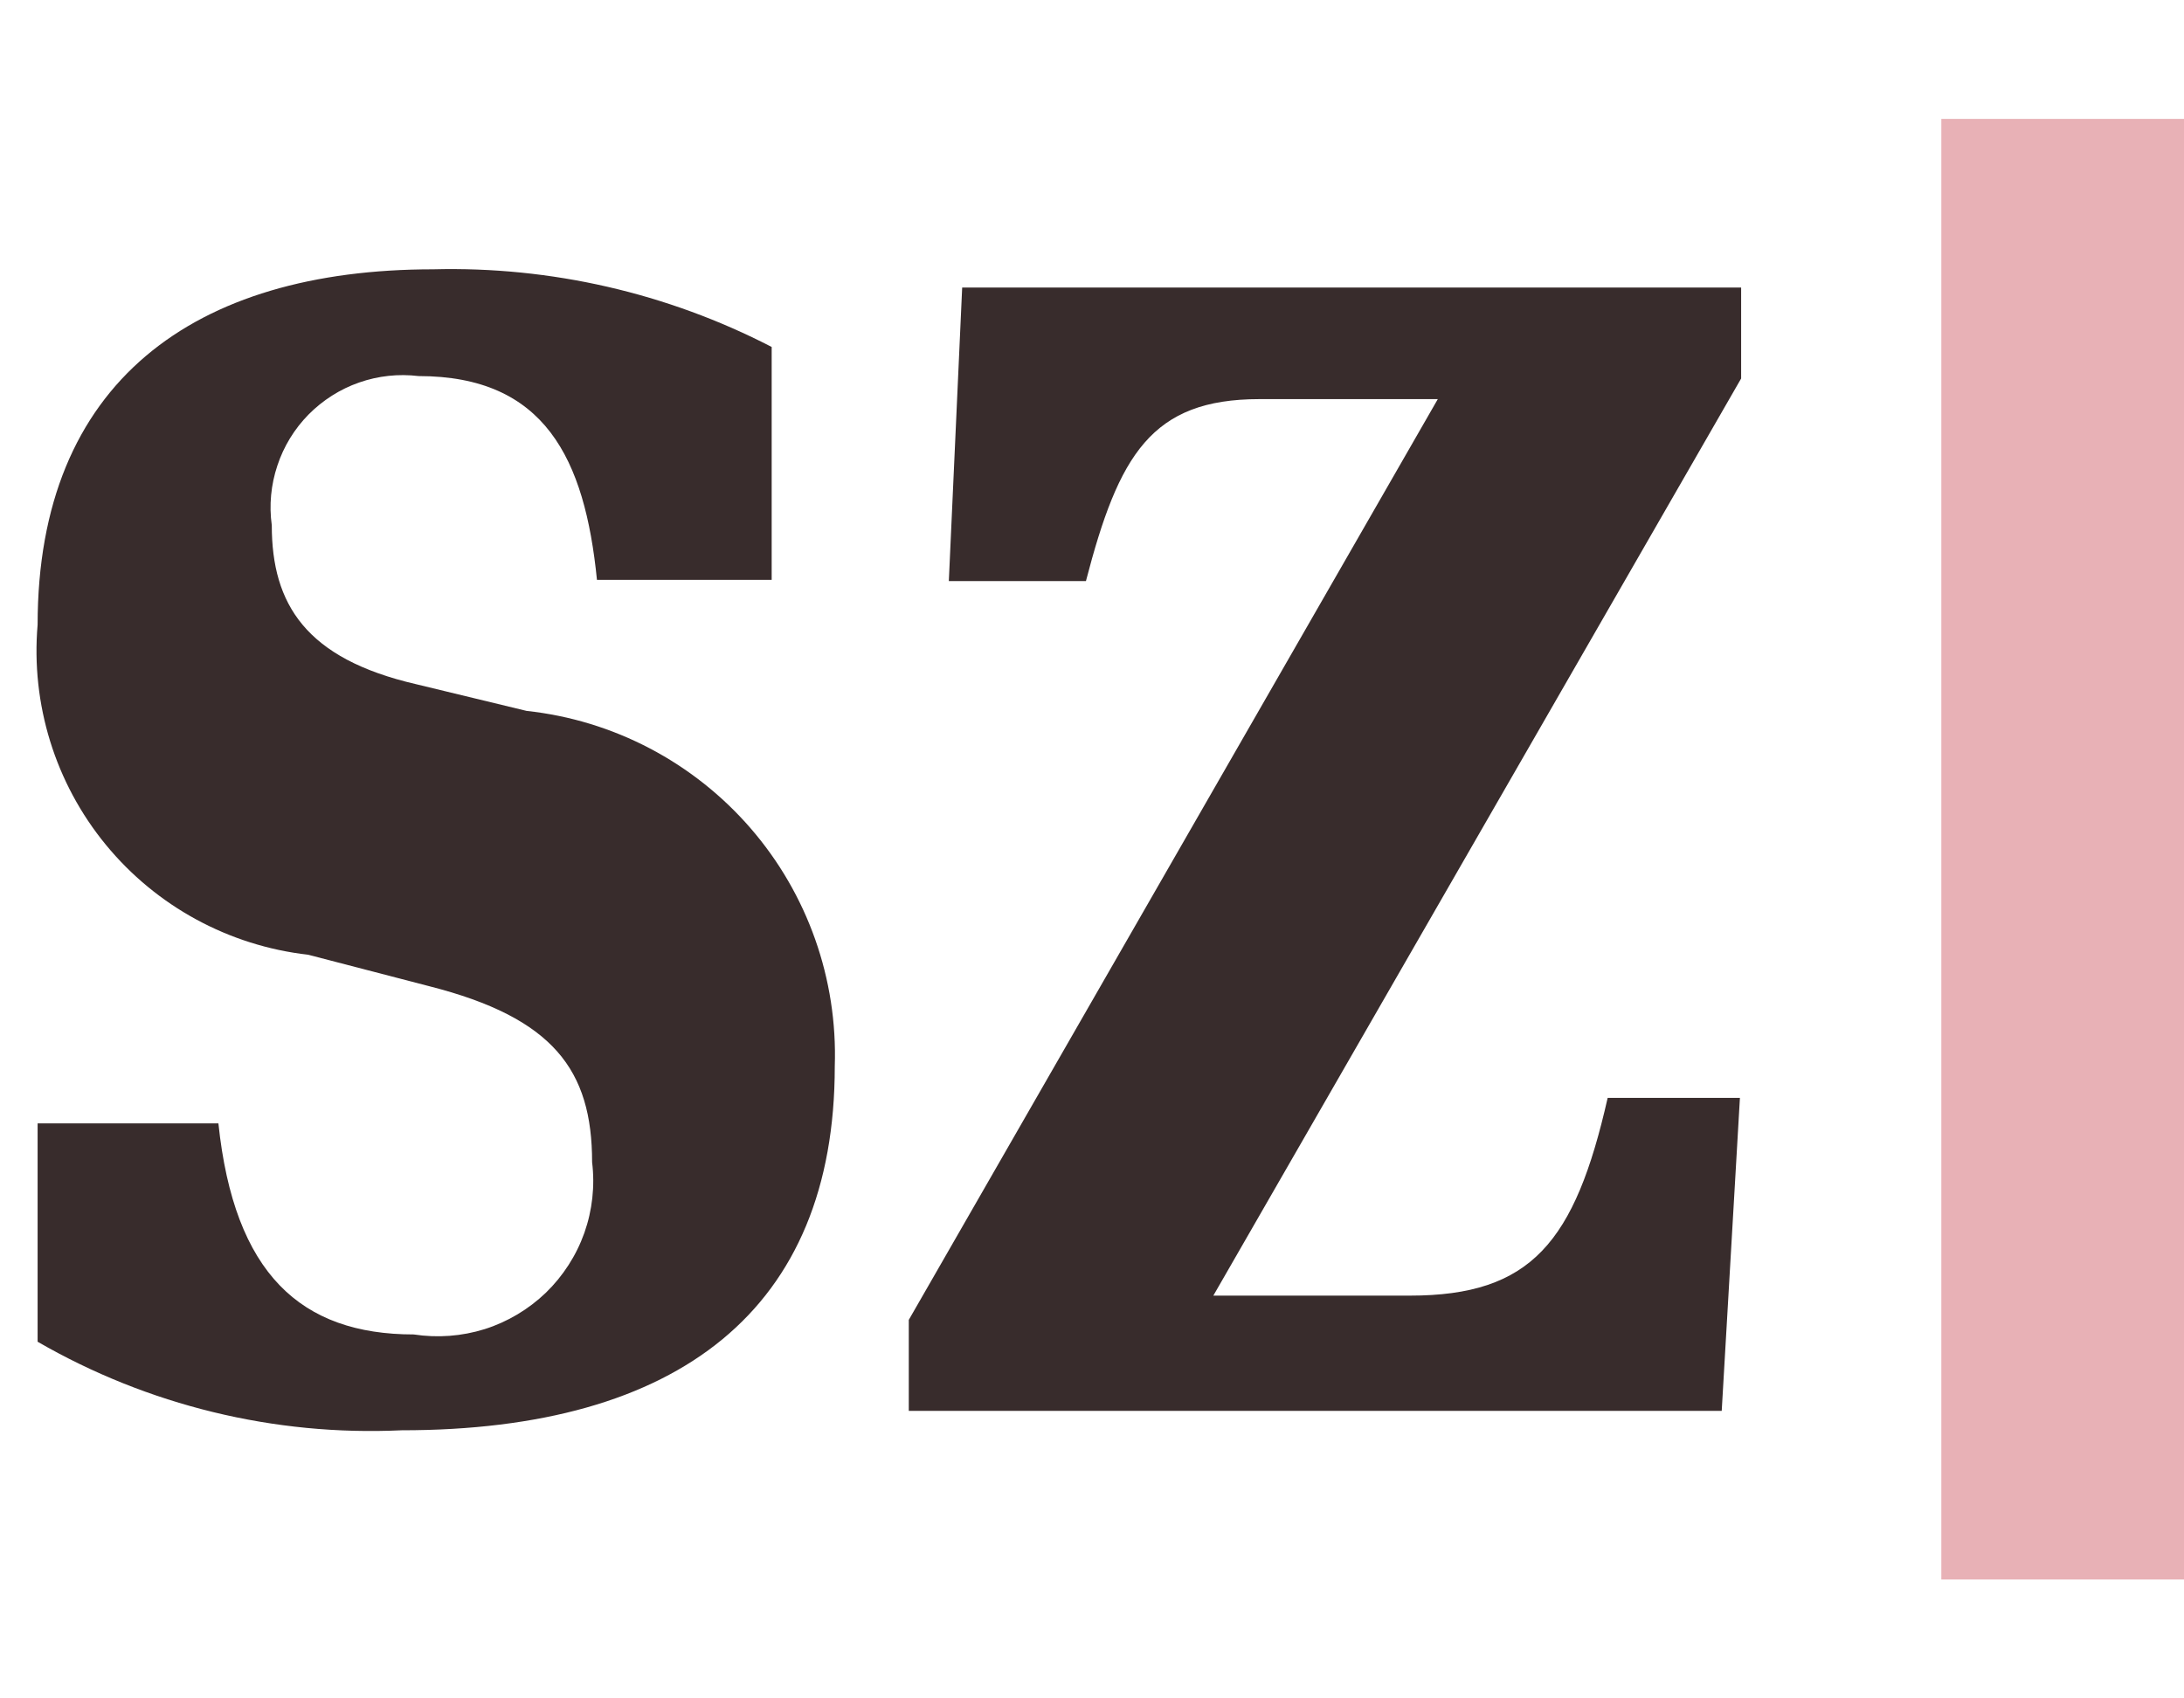
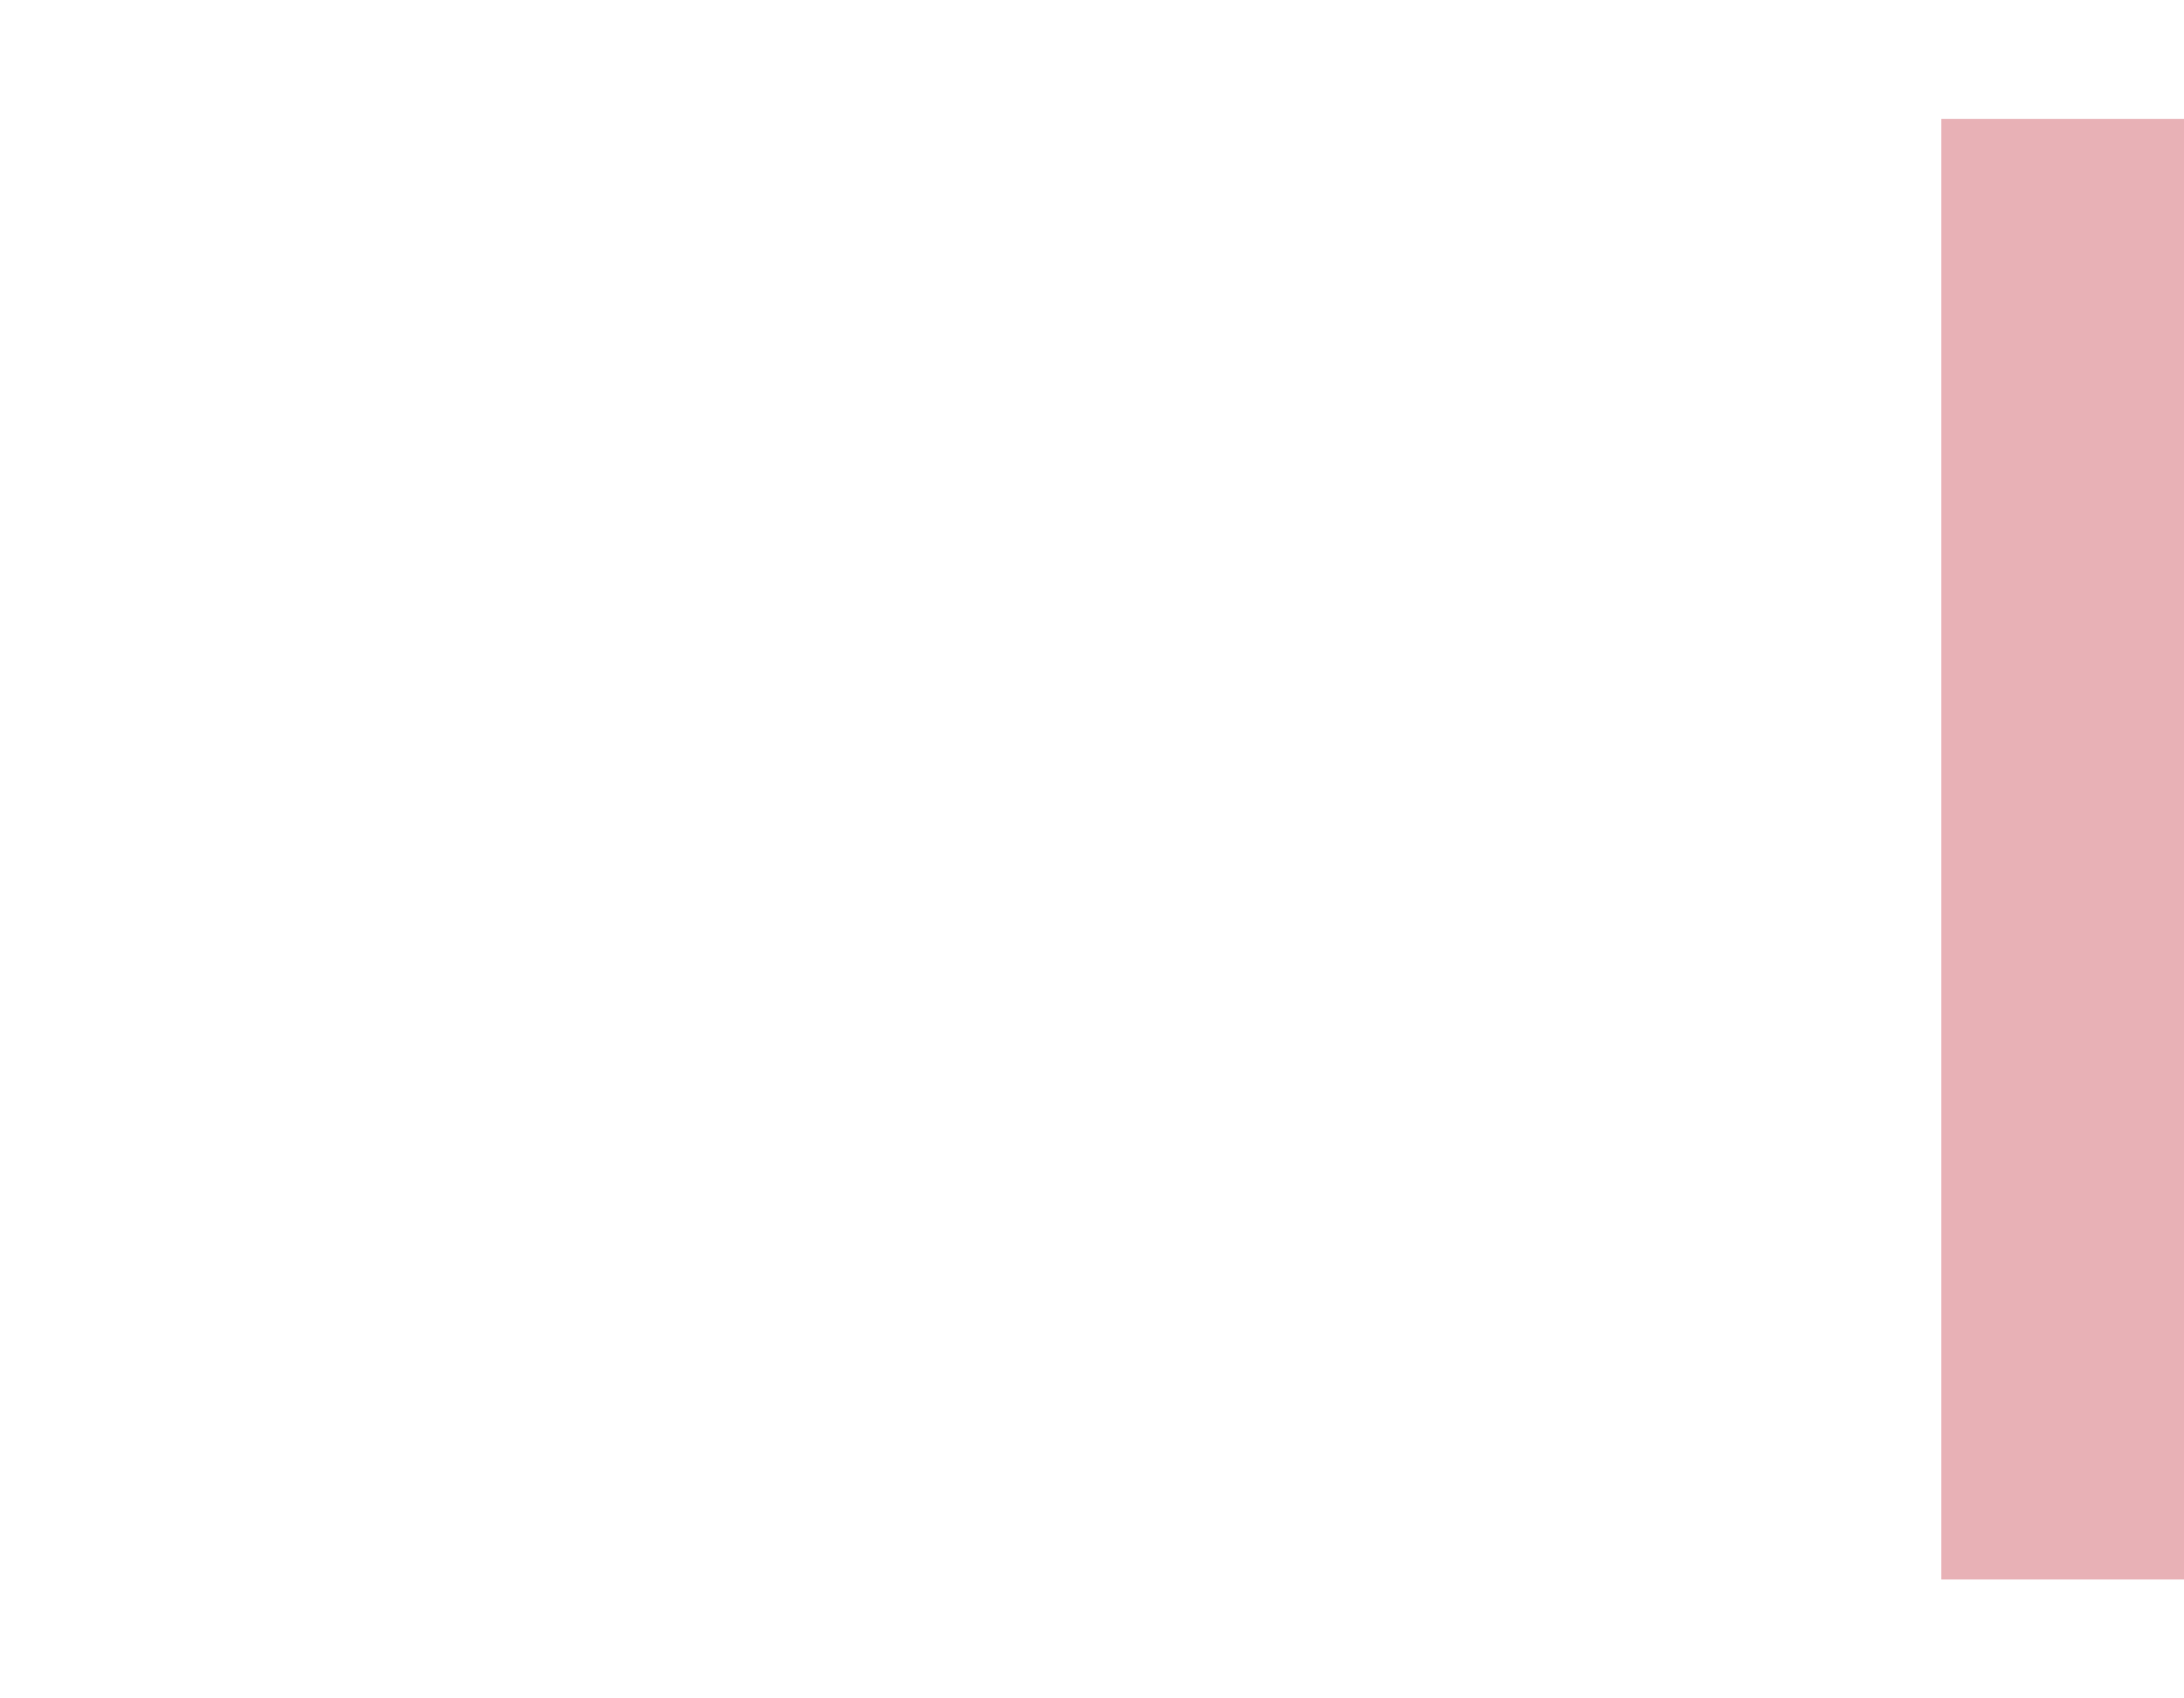
<svg xmlns="http://www.w3.org/2000/svg" width="18" height="14" viewBox="0 0 18 14" fill="none">
  <path d="M18 13.02H16L16 0.98H18V13.02Z" fill="#E8B1B6" />
-   <path d="M0.31 11.06V9.26H1.8C1.93 10.5 2.48 11 3.41 11C3.606 11.03 3.806 11.015 3.995 10.956C4.184 10.896 4.356 10.793 4.499 10.656C4.641 10.518 4.75 10.349 4.816 10.163C4.882 9.976 4.904 9.776 4.88 9.58C4.88 8.82 4.56 8.39 3.54 8.13L2.54 7.87C1.887 7.796 1.289 7.471 0.872 6.963C0.455 6.455 0.254 5.804 0.31 5.15C0.31 3.15 1.6 2.22 3.57 2.22C4.539 2.195 5.499 2.415 6.36 2.86V4.78H4.92C4.82 3.78 4.49 3.1 3.45 3.1C3.285 3.08 3.117 3.098 2.96 3.153C2.802 3.208 2.66 3.299 2.543 3.417C2.426 3.536 2.338 3.68 2.286 3.838C2.233 3.996 2.217 4.165 2.24 4.33C2.24 4.98 2.52 5.43 3.43 5.64L4.34 5.86C5.055 5.937 5.714 6.283 6.185 6.826C6.656 7.369 6.904 8.071 6.88 8.79C6.88 10.79 5.6 11.79 3.31 11.79C2.261 11.839 1.219 11.585 0.31 11.06ZM10 10.68H11.62C12.62 10.68 12.98 10.24 13.25 9.05H14.34L14.19 11.63H7.49V10.88L11.85 3.29H10.38C9.49 3.29 9.22 3.75 8.95 4.79H7.82L7.93 2.37H14.35V3.12L10 10.68Z" fill="#382C2C" />
</svg>